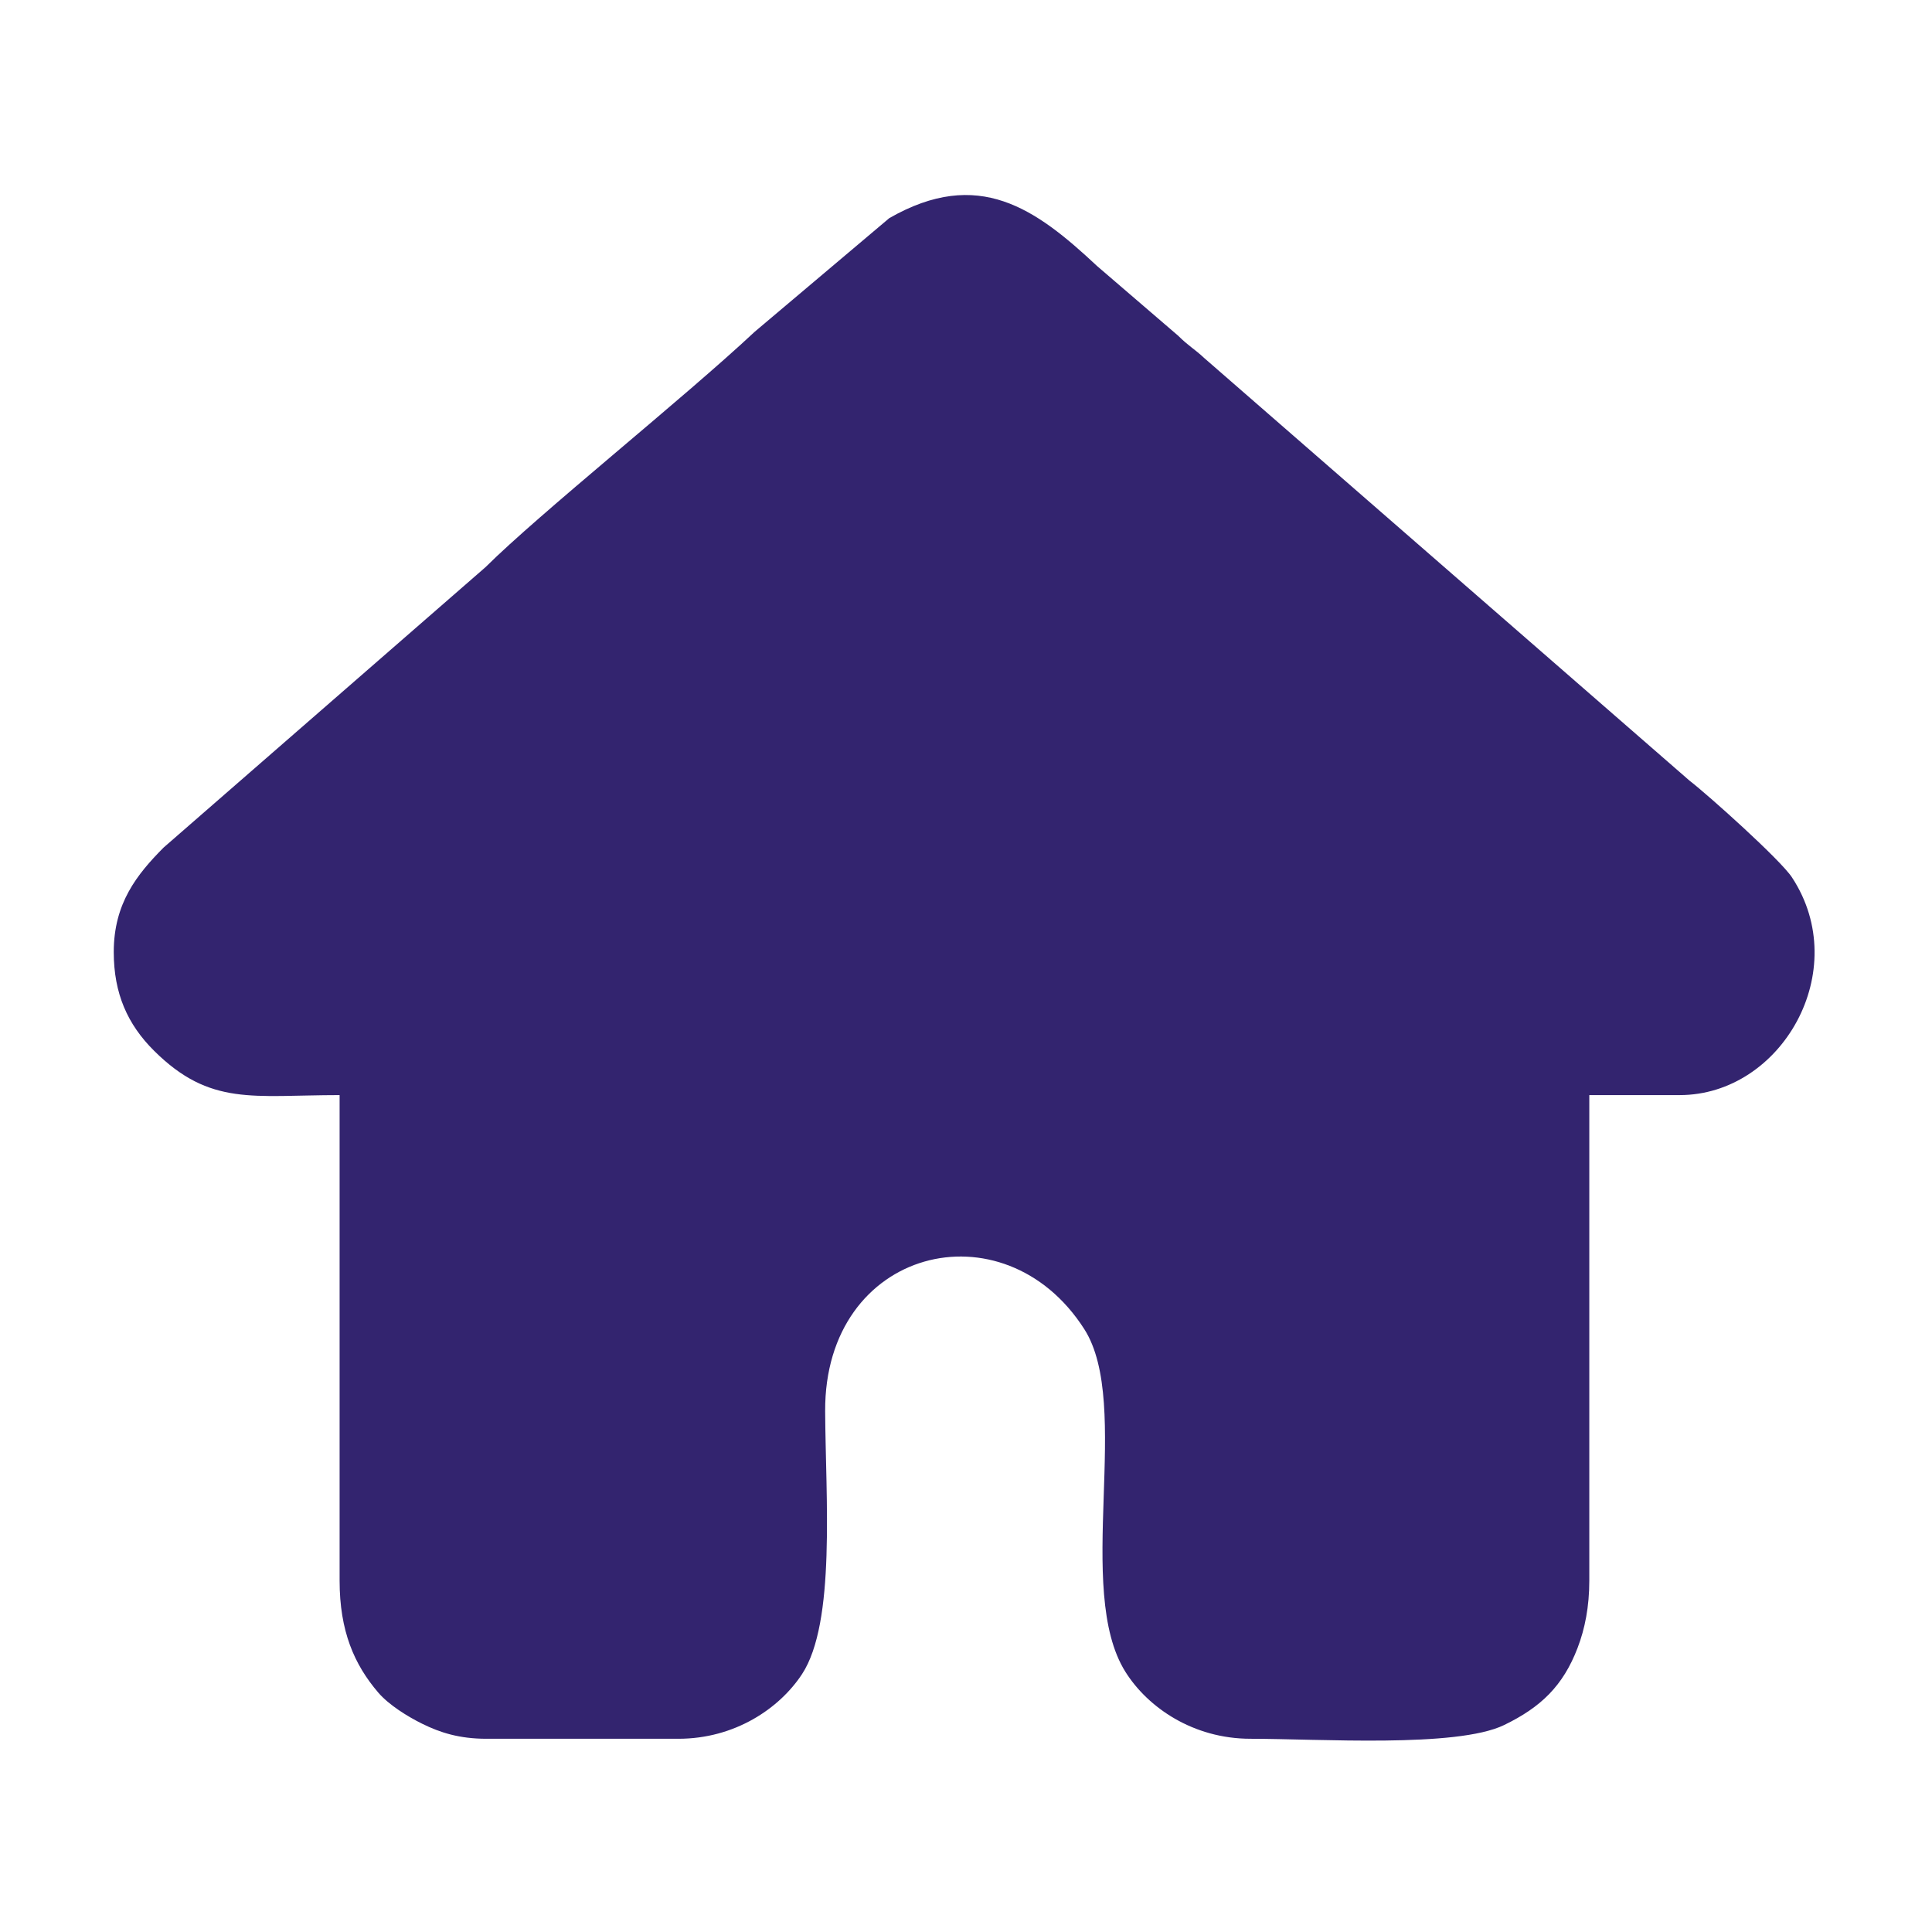
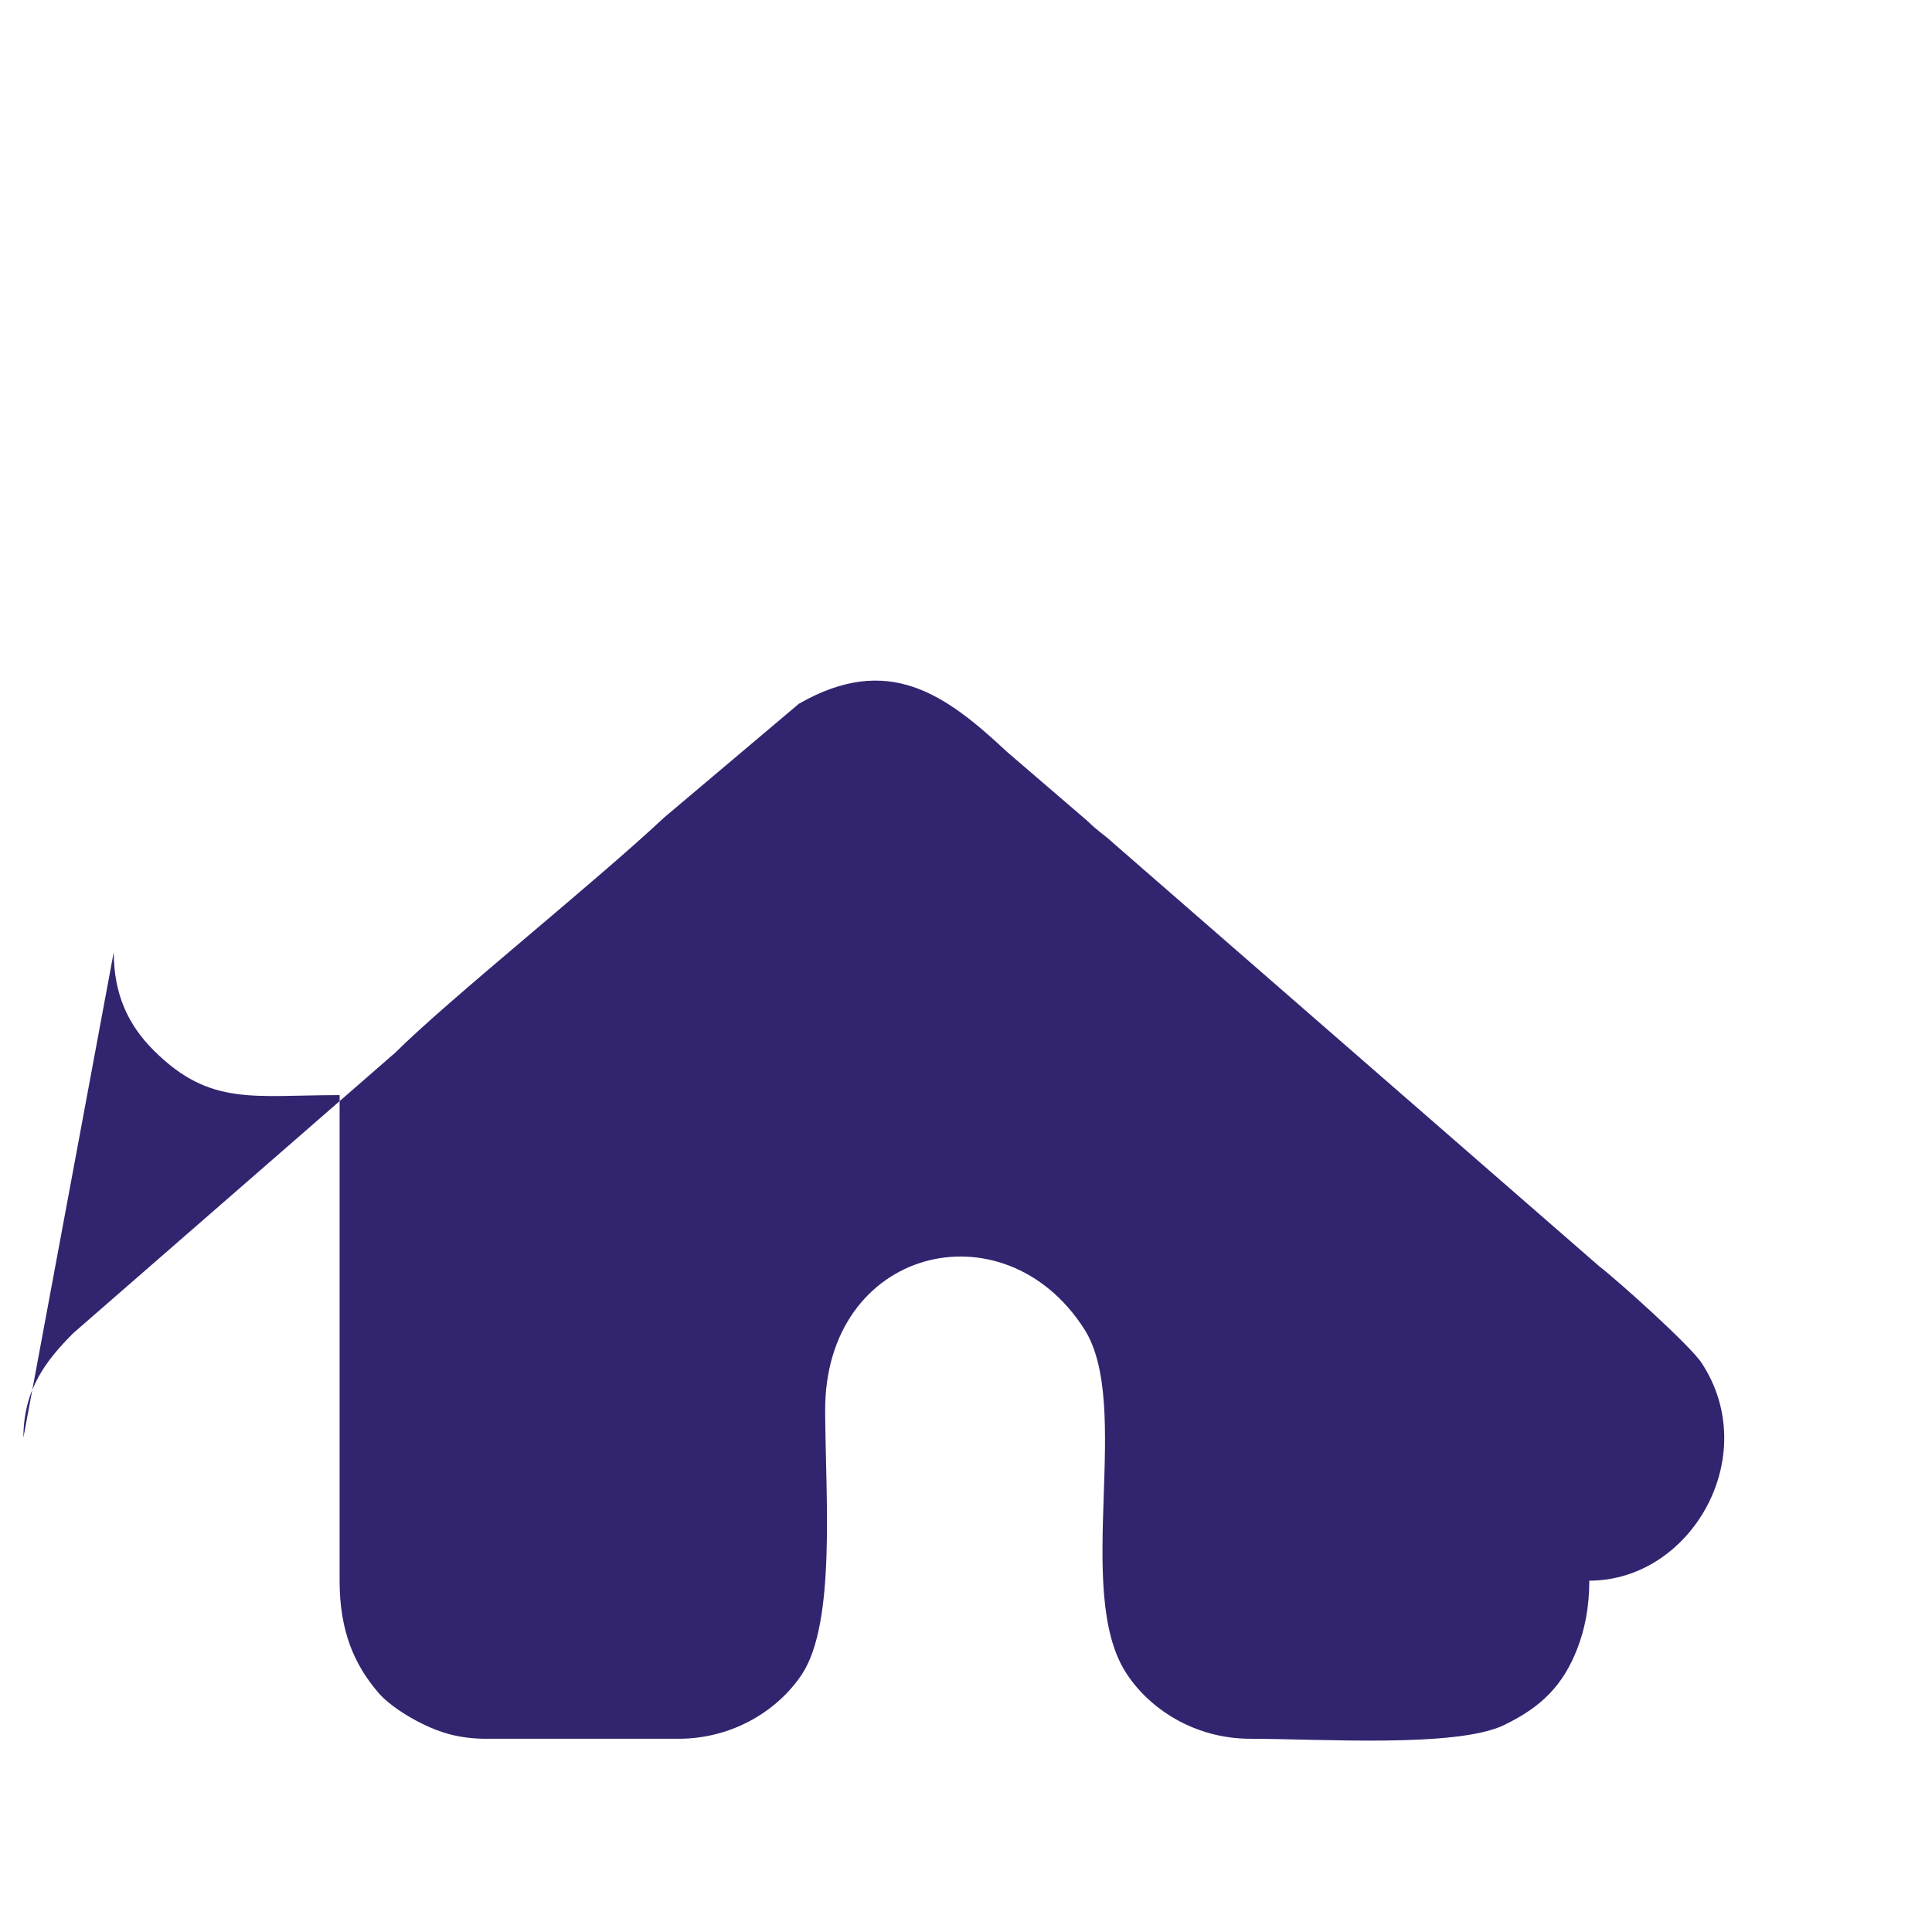
<svg xmlns="http://www.w3.org/2000/svg" xml:space="preserve" width="50mm" height="50mm" version="1.1" style="shape-rendering:geometricPrecision; text-rendering:geometricPrecision; image-rendering:optimizeQuality; fill-rule:evenodd; clip-rule:evenodd" viewBox="0 0 5000 5000">
  <defs>
    <style type="text/css">
   
    .fil0 {fill:url(#id0)}
   
  </style>
    <linearGradient id="id0" gradientUnits="userSpaceOnUse" x1="2530.13" y1="6537.67" x2="2530.21" y2="-513.54">
      <stop offset="0" style="stop-opacity:1; stop-color:#33246F" />
      <stop offset="0.678" style="stop-opacity:1; stop-color:#33246F" />
      <stop offset="1" style="stop-opacity:1; stop-color:#33246F" />
    </linearGradient>
  </defs>
  <g id="Layer_x0020_1">
-     <path class="fil0" d="M294.4 2463.92c0,107.29 35.73,187.43 104.67,255.77 145.08,143.84 255.86,114.41 479.83,114.41l0 1256.67c0,130.71 38.1,217.28 100.05,289.61 27.2,31.77 75.9,62.06 114,80.83 46.22,22.78 95.94,38.71 165.87,38.71l496.82 0c145.91,0 261.5,-78.26 319.92,-167.17 87.93,-133.82 61.11,-457.66 59.94,-680.42 -2.22,-423.56 462.47,-538.12 670.61,-212.63 125.27,195.91 -27.08,674.63 106.54,887.12 58.1,92.41 175.47,173.1 323.72,173.1 176.19,0 533.13,24.08 656.17,-35.48 95.17,-46.08 152.55,-101.3 190.17,-199.49 19.06,-49.73 30.4,-106.89 30.4,-174.18l0 -1256.67 233.8 0c263.74,0 449.1,-322.37 290.69,-563.46 -29.99,-45.64 -215.33,-211.85 -265.58,-250.72l-1254.91 -1092.82c-26.07,-24.39 -40.95,-31.3 -68.22,-58.42l-209.57 -180.09c-158.87,-148.68 -306.96,-256.37 -537.88,-124.02l-348.61 294.34c-185.99,174.06 -555.89,469.26 -696.4,608.98l-833.04 725.61c-69.11,69.68 -128.99,144.29 -128.99,270.42z" />
+     <path class="fil0" d="M294.4 2463.92c0,107.29 35.73,187.43 104.67,255.77 145.08,143.84 255.86,114.41 479.83,114.41l0 1256.67c0,130.71 38.1,217.28 100.05,289.61 27.2,31.77 75.9,62.06 114,80.83 46.22,22.78 95.94,38.71 165.87,38.71l496.82 0c145.91,0 261.5,-78.26 319.92,-167.17 87.93,-133.82 61.11,-457.66 59.94,-680.42 -2.22,-423.56 462.47,-538.12 670.61,-212.63 125.27,195.91 -27.08,674.63 106.54,887.12 58.1,92.41 175.47,173.1 323.72,173.1 176.19,0 533.13,24.08 656.17,-35.48 95.17,-46.08 152.55,-101.3 190.17,-199.49 19.06,-49.73 30.4,-106.89 30.4,-174.18c263.74,0 449.1,-322.37 290.69,-563.46 -29.99,-45.64 -215.33,-211.85 -265.58,-250.72l-1254.91 -1092.82c-26.07,-24.39 -40.95,-31.3 -68.22,-58.42l-209.57 -180.09c-158.87,-148.68 -306.96,-256.37 -537.88,-124.02l-348.61 294.34c-185.99,174.06 -555.89,469.26 -696.4,608.98l-833.04 725.61c-69.11,69.68 -128.99,144.29 -128.99,270.42z" />
  </g>
</svg>